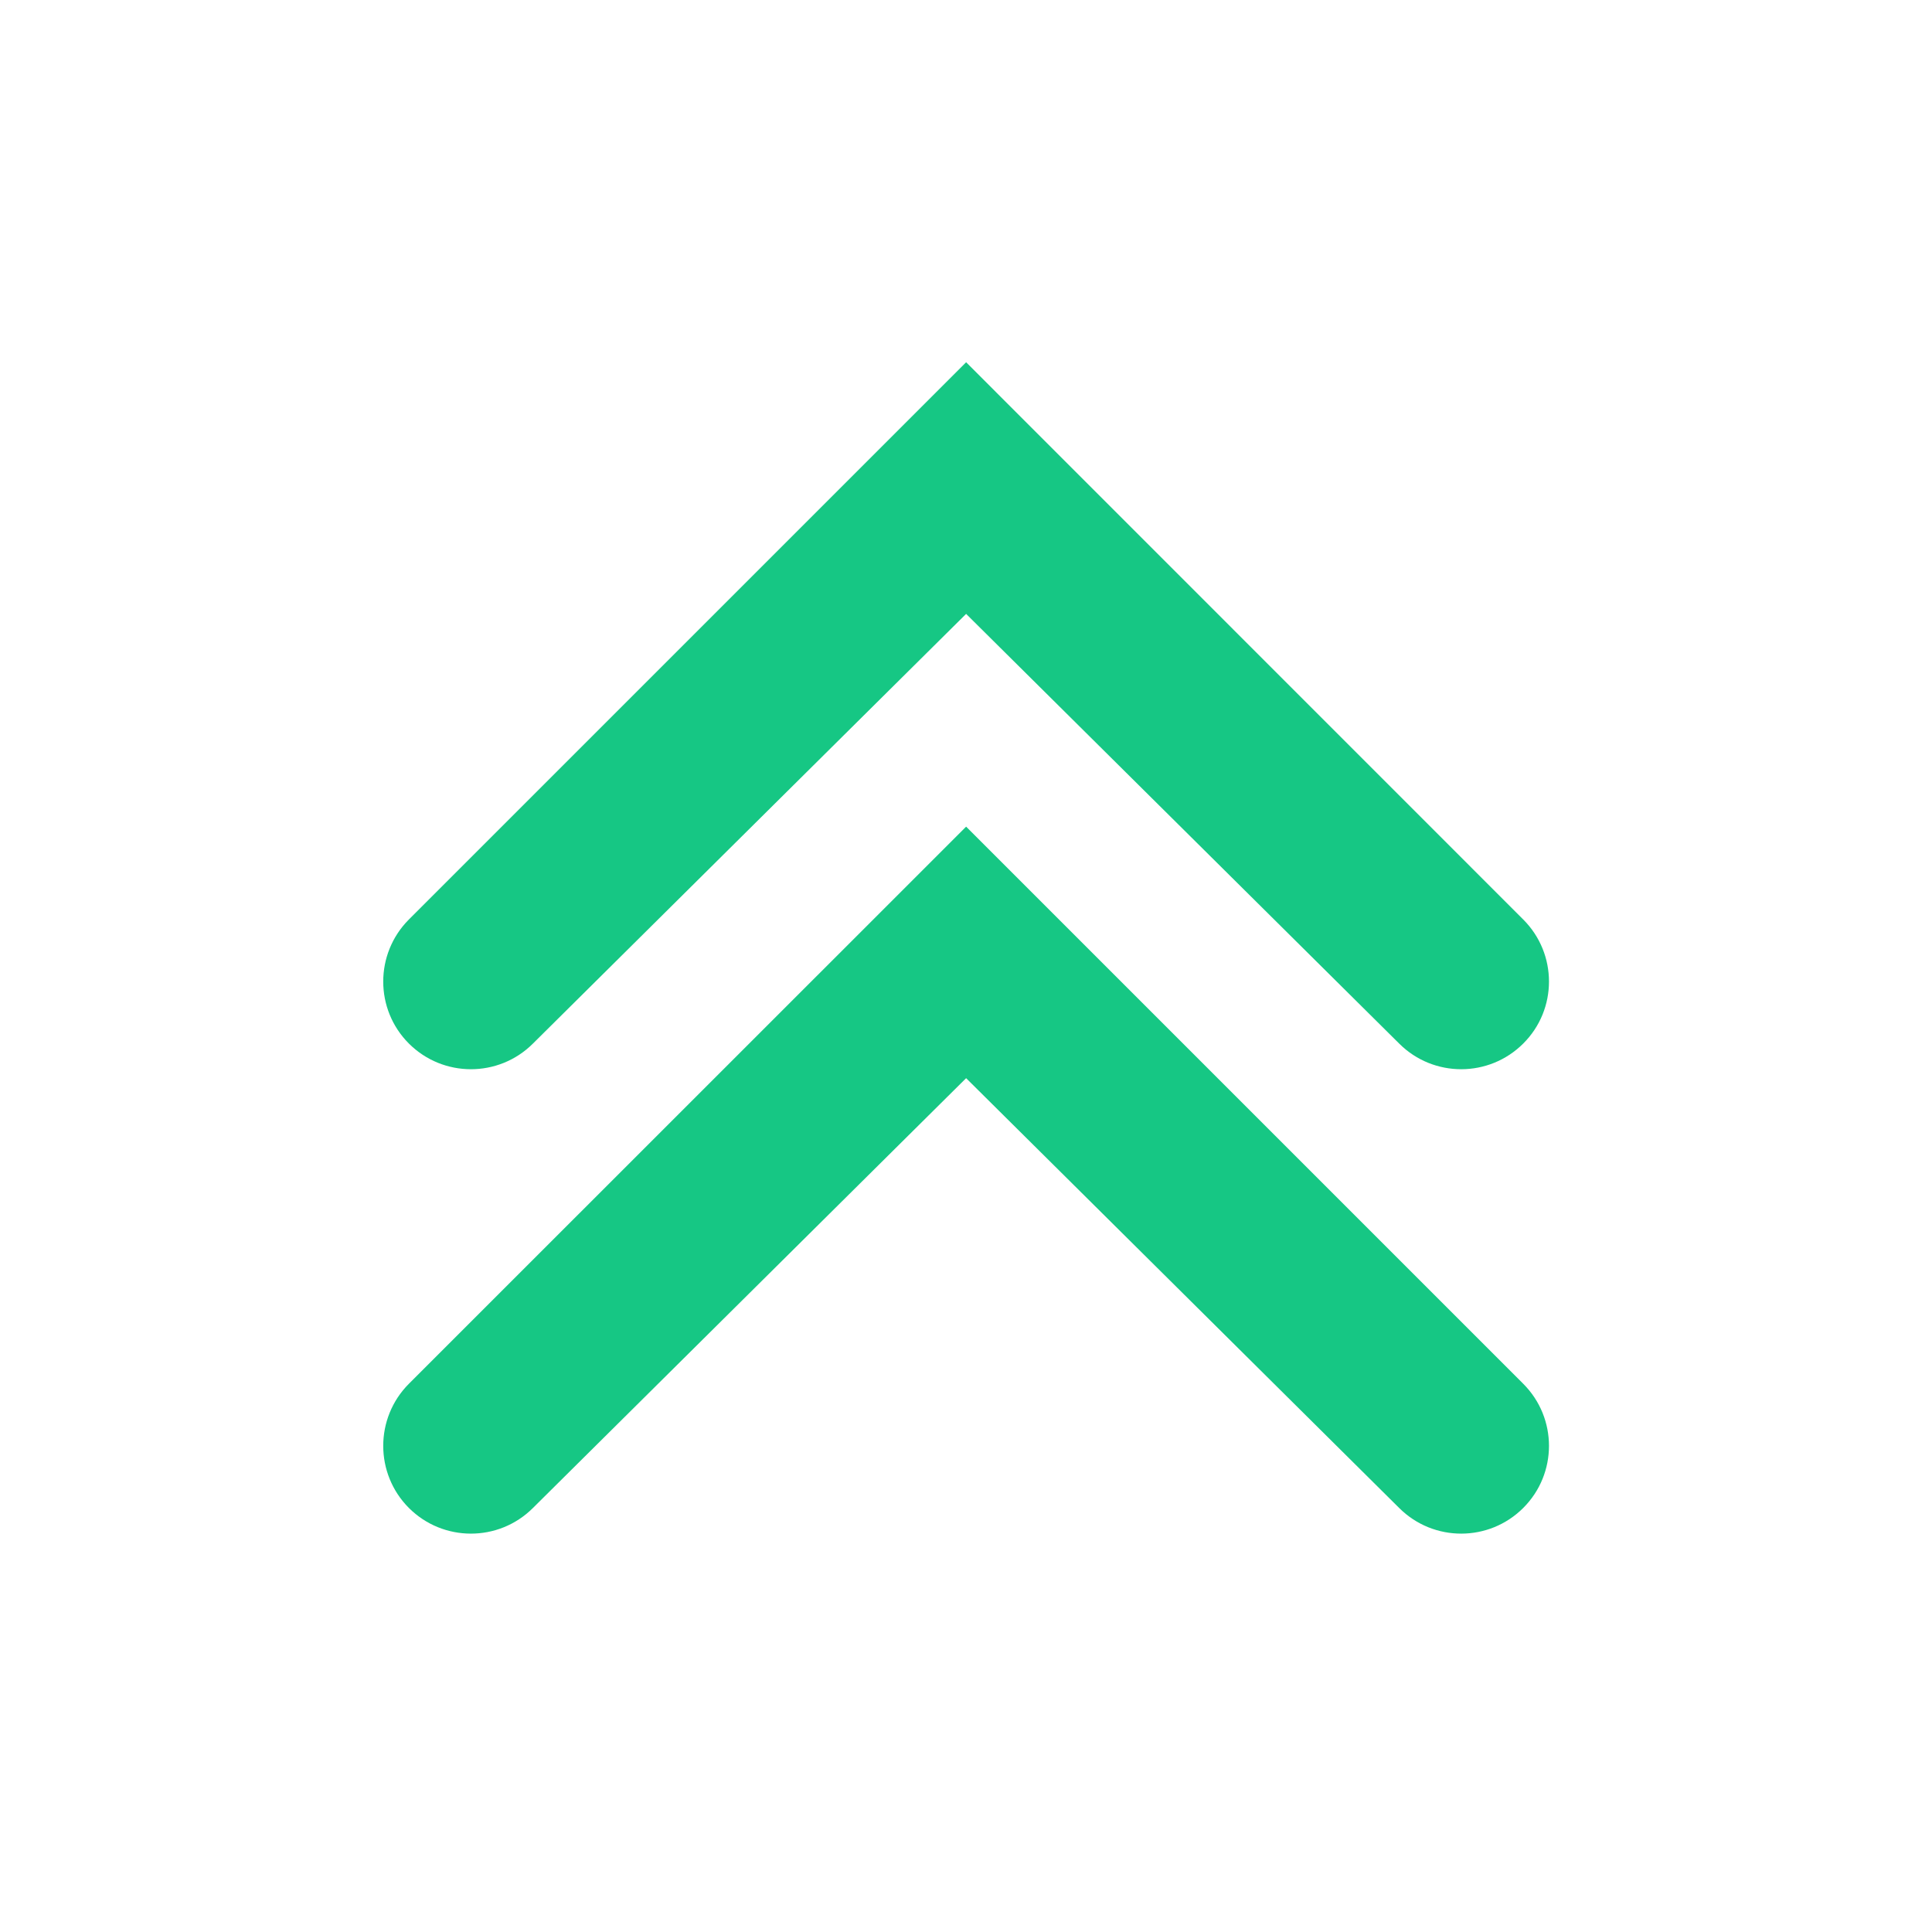
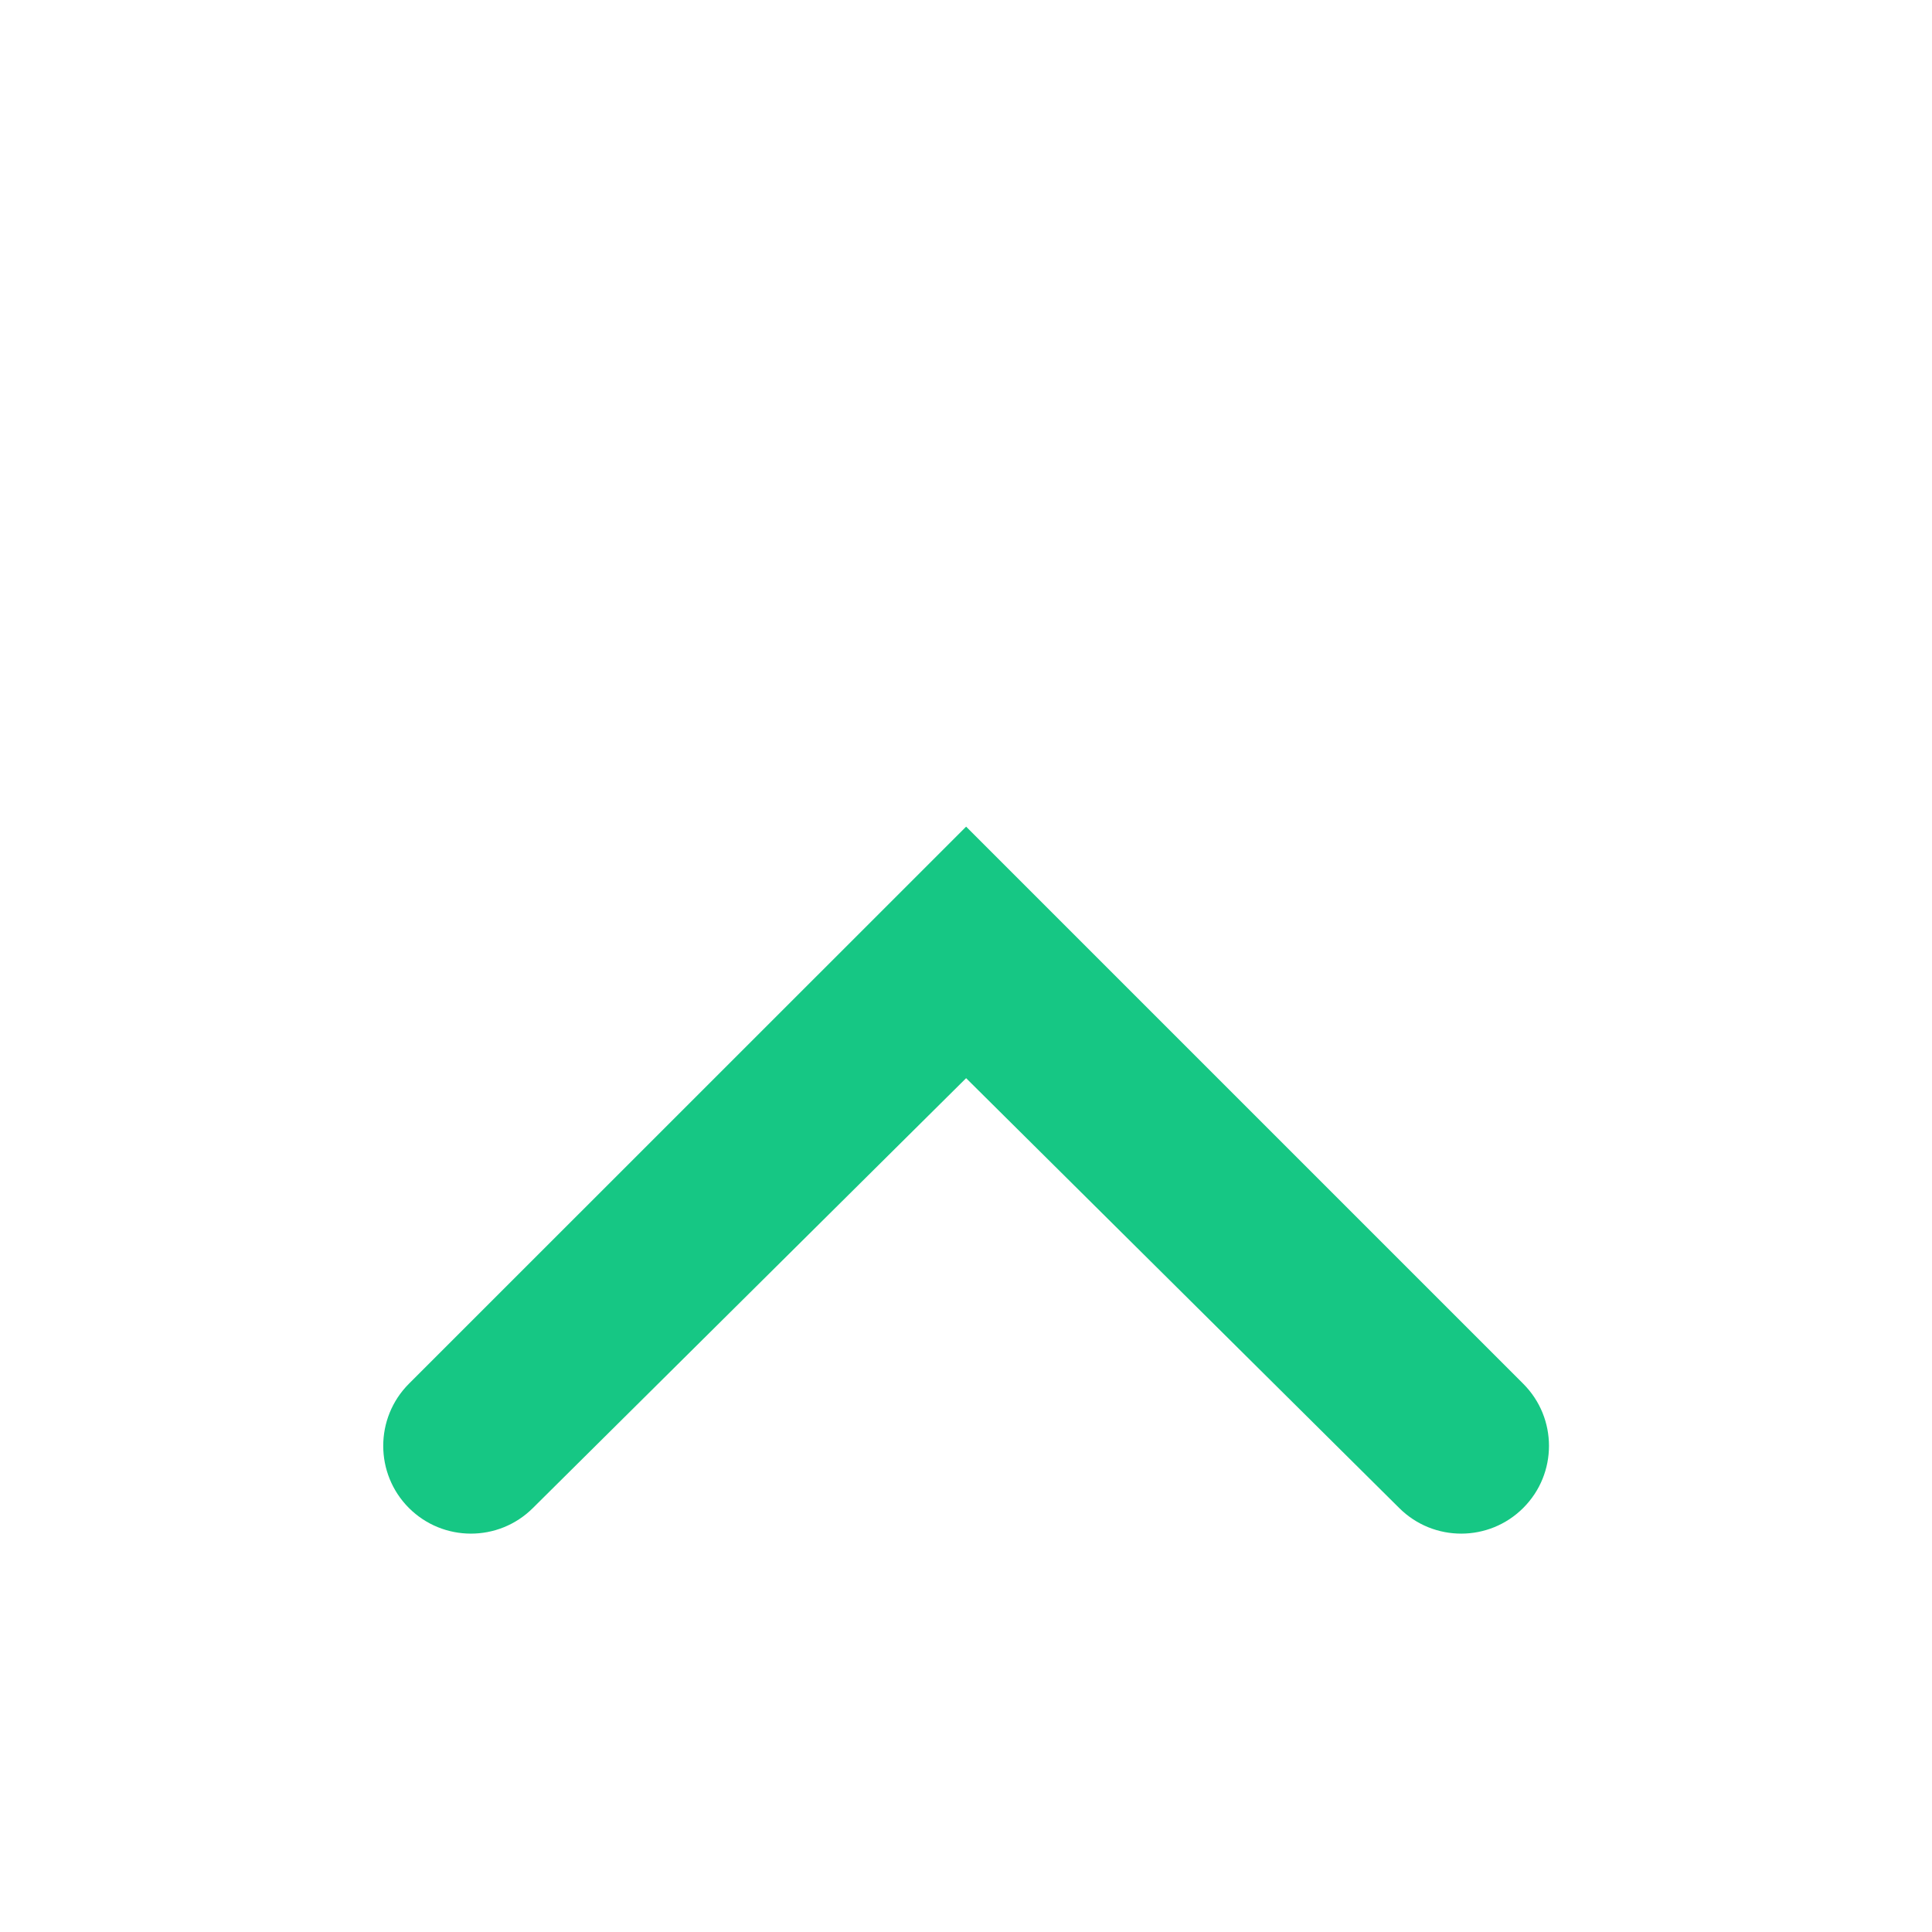
<svg xmlns="http://www.w3.org/2000/svg" width="16" height="16" viewBox="0 0 16 16" fill="none">
-   <path d="M11.589 8.644C11.873 8.926 12.332 8.925 12.615 8.642C12.899 8.359 12.899 7.899 12.615 7.615L8.001 3L3.386 7.615C3.103 7.899 3.103 8.359 3.386 8.642C3.669 8.925 4.128 8.926 4.412 8.644L8.001 5.084L11.589 8.644Z" fill="#16C784" />
  <path d="M11.589 12.49C11.873 12.772 12.332 12.771 12.615 12.488C12.899 12.204 12.899 11.744 12.615 11.46L8.001 6.846L3.386 11.46C3.103 11.744 3.103 12.204 3.386 12.488C3.669 12.771 4.128 12.772 4.412 12.49L8.001 8.929L11.589 12.49Z" fill="#16C784" />
</svg>